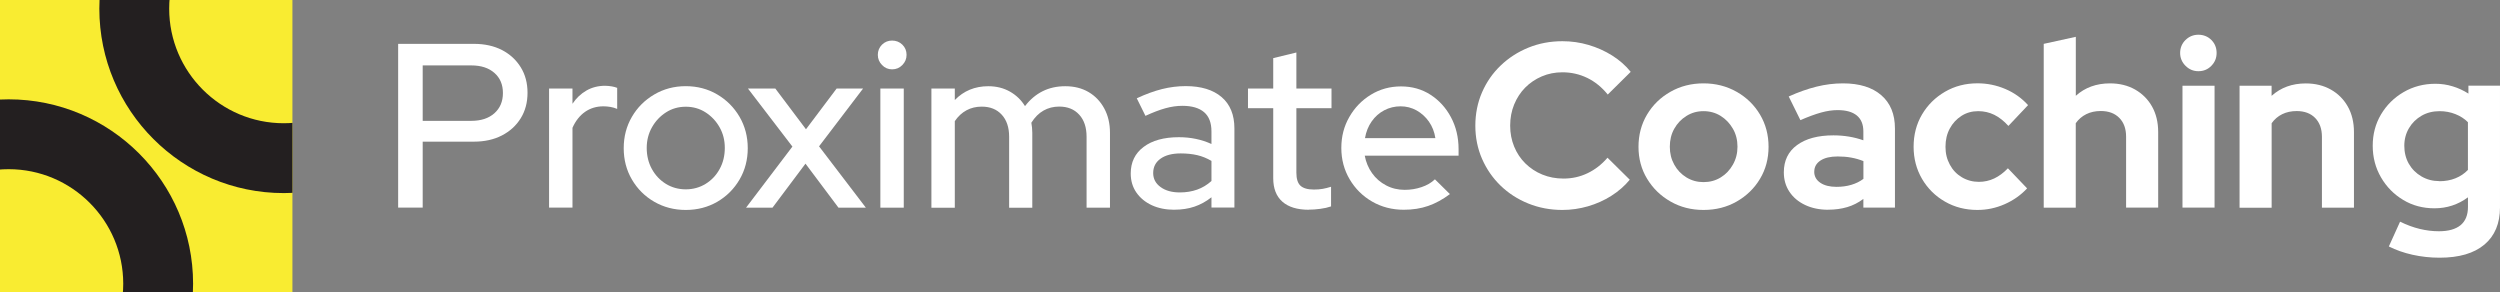
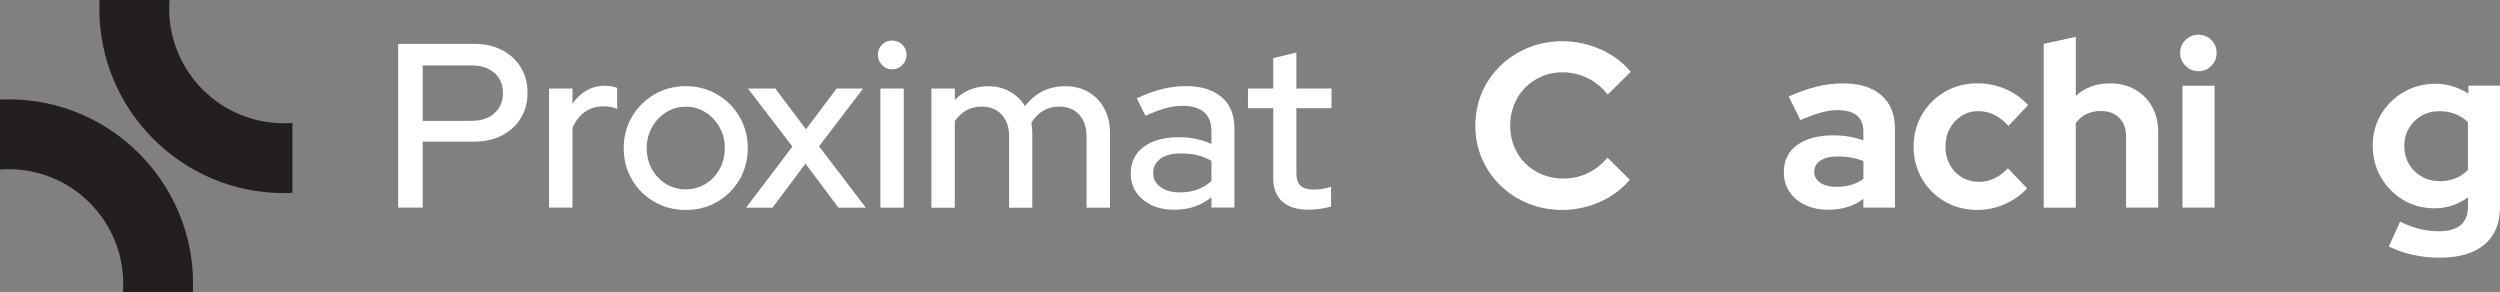
<svg xmlns="http://www.w3.org/2000/svg" id="Capa_2" viewBox="0 0 501.07 58.61">
  <rect x="0" y="0" width="501.07" height="58.61" fill="#808080" stroke="none" />
  <defs>
    <style>.cls-1{fill:none;}.cls-1,.cls-2,.cls-3,.cls-4{stroke-width:0px;}.cls-2{fill:#f9ec31;}.cls-3{fill:#fff;}.cls-4{fill:#231f20;}.cls-5{clip-path:url(#clippath);}</style>
    <clipPath id="clippath">
      <rect class="cls-1" y="0" width="58.61" height="58.61" />
    </clipPath>
  </defs>
  <g id="Layer_1">
-     <rect class="cls-2" width="58.61" height="58.61" />
    <path class="cls-3" d="m79.8,41.62V8.79h15.19c2.16,0,4.03.42,5.63,1.24,1.59.83,2.84,1.98,3.75,3.45.91,1.47,1.36,3.17,1.36,5.11s-.45,3.64-1.36,5.11c-.91,1.47-2.17,2.62-3.78,3.45-1.61.83-3.48,1.24-5.6,1.24h-10.27v13.22h-4.92Zm4.92-17.4h9.75c1.94,0,3.48-.51,4.62-1.52,1.14-1.02,1.71-2.37,1.71-4.06s-.57-3.03-1.71-4.03c-1.14-1-2.68-1.5-4.62-1.5h-9.75v11.12Z" />
    <path class="cls-3" d="m110.05,41.62v-23.87h4.69v3.05c.75-1.13,1.68-2.01,2.79-2.65,1.11-.64,2.37-.96,3.78-.96.97.03,1.77.17,2.39.42v4.22c-.44-.19-.89-.32-1.36-.4-.47-.08-.94-.12-1.41-.12-1.38,0-2.6.37-3.66,1.1-1.06.74-1.91,1.81-2.53,3.21v15.99h-4.69Z" />
    <path class="cls-3" d="m137.44,42.08c-2.31,0-4.42-.55-6.31-1.64-1.89-1.09-3.38-2.58-4.48-4.46-1.1-1.88-1.64-3.97-1.64-6.28s.55-4.41,1.64-6.28c1.09-1.88,2.59-3.37,4.48-4.48,1.89-1.11,3.99-1.67,6.31-1.67s4.46.56,6.33,1.67c1.88,1.11,3.36,2.6,4.46,4.48,1.09,1.88,1.64,3.97,1.64,6.28s-.55,4.41-1.64,6.28c-1.1,1.88-2.58,3.36-4.46,4.46-1.88,1.09-3.99,1.64-6.33,1.64Zm0-4.13c1.47,0,2.8-.37,3.99-1.1,1.19-.73,2.13-1.73,2.81-2.98.69-1.25,1.03-2.66,1.03-4.22s-.35-2.91-1.05-4.15c-.7-1.23-1.64-2.23-2.81-2.98-1.17-.75-2.49-1.13-3.96-1.13s-2.79.38-3.96,1.13c-1.17.75-2.11,1.74-2.81,2.98-.7,1.24-1.06,2.62-1.06,4.15s.34,2.97,1.03,4.22c.69,1.25,1.62,2.24,2.81,2.98,1.19.73,2.52,1.1,3.99,1.1Z" />
    <path class="cls-3" d="m149.53,41.62l9.29-12.24-8.91-11.63h5.49l6.14,8.16,6.14-8.16h5.3l-8.82,11.58,9.38,12.29h-5.49l-6.61-8.82-6.61,8.82h-5.3Z" />
    <path class="cls-3" d="m178.8,13.9c-.78,0-1.46-.29-2.02-.87-.56-.58-.84-1.26-.84-2.04s.28-1.49.84-2.04c.56-.55,1.24-.82,2.02-.82s1.5.27,2.06.82c.56.55.84,1.23.84,2.04s-.28,1.46-.84,2.04c-.56.58-1.25.87-2.06.87Zm-2.35,27.72v-23.87h4.69v23.87h-4.69Z" />
    <path class="cls-3" d="m186.68,41.62v-23.87h4.69v2.3c1.78-1.84,4.02-2.77,6.71-2.77,1.62,0,3.07.36,4.34,1.08,1.27.72,2.27,1.69,3.02,2.91,1-1.31,2.17-2.3,3.52-2.98,1.34-.67,2.86-1.01,4.55-1.01,1.78,0,3.34.39,4.67,1.17,1.33.78,2.38,1.88,3.14,3.28.77,1.41,1.15,3.03,1.15,4.88v15.01h-4.69v-14.21c0-1.88-.49-3.35-1.48-4.43-.98-1.08-2.32-1.62-4.01-1.62-1.16,0-2.2.27-3.14.8-.94.53-1.75,1.34-2.44,2.44.06.31.11.64.14.99.03.34.05.69.05,1.03v15.01h-4.64v-14.21c0-1.88-.49-3.35-1.48-4.43-.99-1.08-2.32-1.62-4.01-1.62-1.13,0-2.14.24-3.05.73-.91.49-1.69,1.21-2.35,2.18v17.35h-4.69Z" />
    <path class="cls-3" d="m235.4,42.04c-1.72,0-3.24-.3-4.55-.91-1.31-.61-2.34-1.46-3.1-2.56-.75-1.09-1.12-2.36-1.12-3.8,0-2.25.86-4.03,2.58-5.32,1.72-1.3,4.08-1.95,7.08-1.95,2.35,0,4.52.45,6.52,1.36v-2.53c0-1.72-.49-3-1.48-3.85-.99-.84-2.43-1.27-4.34-1.27-1.1,0-2.24.16-3.42.49-1.19.33-2.52.84-3.99,1.52l-1.74-3.52c1.81-.84,3.5-1.46,5.07-1.85,1.56-.39,3.14-.59,4.74-.59,3.09,0,5.49.74,7.2,2.2,1.71,1.47,2.56,3.56,2.56,6.29v15.85h-4.6v-2.06c-1.06.84-2.21,1.47-3.42,1.88s-2.55.61-3.99.61Zm-4.27-7.36c0,1.16.49,2.09,1.48,2.81.98.72,2.27,1.08,3.87,1.08,1.25,0,2.4-.19,3.45-.56s2.01-.95,2.88-1.73v-4.03c-.91-.53-1.85-.92-2.84-1.15s-2.09-.35-3.31-.35c-1.72,0-3.07.35-4.05,1.05-.99.7-1.48,1.67-1.48,2.88Z" />
    <path class="cls-3" d="m262.32,42.04c-2.31,0-4.08-.54-5.3-1.62-1.22-1.08-1.83-2.65-1.83-4.71v-14.02h-5.06v-3.94h5.06v-6.1l4.64-1.13v7.22h7.04v3.94h-7.04v12.94c0,1.22.27,2.09.82,2.6s1.45.77,2.7.77c.66,0,1.24-.05,1.76-.14.52-.09,1.07-.23,1.67-.42v3.94c-.63.22-1.35.38-2.18.49s-1.59.16-2.27.16Z" />
-     <path class="cls-3" d="m281.36,42.04c-2.34,0-4.46-.55-6.35-1.64-1.89-1.09-3.39-2.58-4.5-4.46-1.11-1.88-1.67-3.97-1.67-6.28s.53-4.35,1.6-6.21c1.06-1.86,2.5-3.35,4.31-4.46,1.81-1.11,3.83-1.67,6.05-1.67s4.19.56,5.91,1.67c1.72,1.11,3.09,2.61,4.1,4.5s1.53,4.03,1.53,6.4v1.31h-18.81c.25,1.31.74,2.49,1.48,3.52.73,1.03,1.67,1.84,2.81,2.44s2.38.89,3.73.89c1.16,0,2.28-.18,3.35-.54,1.08-.36,1.98-.88,2.7-1.57l3,2.96c-1.41,1.06-2.85,1.85-4.34,2.37s-3.12.77-4.9.77Zm-7.79-14.35h14.12c-.19-1.25-.62-2.35-1.29-3.31-.67-.95-1.5-1.7-2.48-2.25-.99-.55-2.06-.82-3.21-.82s-2.28.27-3.28.8c-1,.53-1.84,1.27-2.51,2.23-.67.95-1.12,2.07-1.34,3.35Z" />
    <path class="cls-3" d="m313.16,42.08c-2.44,0-4.72-.43-6.85-1.29-2.13-.86-3.98-2.06-5.56-3.59-1.58-1.53-2.81-3.32-3.71-5.37-.89-2.05-1.34-4.26-1.34-6.64s.45-4.63,1.34-6.68c.89-2.05,2.13-3.84,3.73-5.37,1.59-1.53,3.45-2.73,5.56-3.59,2.11-.86,4.38-1.29,6.82-1.29,1.81,0,3.56.25,5.25.75s3.26,1.2,4.71,2.11c1.45.91,2.7,2,3.73,3.28l-4.6,4.55c-1.19-1.47-2.56-2.58-4.1-3.33-1.55-.75-3.21-1.13-4.99-1.13-1.47,0-2.85.27-4.13.82-1.28.55-2.39,1.3-3.33,2.25-.94.95-1.67,2.08-2.21,3.38-.53,1.3-.8,2.71-.8,4.24s.27,2.9.8,4.2c.53,1.3,1.28,2.42,2.25,3.38.97.95,2.1,1.7,3.4,2.23,1.3.53,2.71.8,4.24.8,1.72,0,3.33-.36,4.83-1.08,1.5-.72,2.83-1.75,3.99-3.1l4.46,4.41c-1.03,1.25-2.27,2.33-3.71,3.24-1.44.91-2.99,1.6-4.67,2.09-1.67.48-3.38.73-5.13.73Z" />
-     <path class="cls-3" d="m341.43,42.08c-2.44,0-4.64-.56-6.61-1.69-1.97-1.12-3.53-2.64-4.69-4.55-1.16-1.91-1.73-4.05-1.73-6.42s.57-4.53,1.71-6.45c1.14-1.92,2.71-3.45,4.69-4.57,1.98-1.13,4.2-1.69,6.63-1.69s4.65.56,6.64,1.69c1.98,1.12,3.55,2.65,4.69,4.57,1.14,1.92,1.71,4.07,1.71,6.45s-.57,4.52-1.71,6.42c-1.14,1.91-2.7,3.42-4.67,4.55-1.97,1.13-4.19,1.69-6.66,1.69Zm0-5.58c1.28,0,2.43-.31,3.45-.94,1.02-.62,1.83-1.48,2.44-2.56.61-1.08.92-2.27.92-3.59s-.3-2.55-.92-3.61c-.61-1.06-1.42-1.92-2.44-2.56-1.02-.64-2.17-.96-3.45-.96s-2.39.32-3.42.96c-1.03.64-1.84,1.49-2.44,2.56-.6,1.06-.89,2.27-.89,3.61s.29,2.51.89,3.59c.59,1.08,1.41,1.93,2.44,2.56,1.03.63,2.17.94,3.42.94Z" />
    <path class="cls-3" d="m366.43,42.04c-1.75,0-3.3-.32-4.64-.96-1.35-.64-2.39-1.52-3.14-2.65-.75-1.13-1.12-2.42-1.12-3.89,0-2.34.88-4.17,2.65-5.46,1.77-1.3,4.2-1.95,7.29-1.95,2.12,0,4.13.33,6,.99v-1.78c0-1.41-.44-2.47-1.31-3.19-.88-.72-2.16-1.08-3.85-1.08-1.03,0-2.14.16-3.33.49s-2.56.84-4.13,1.52l-2.34-4.74c1.94-.88,3.79-1.53,5.56-1.97,1.77-.44,3.54-.66,5.32-.66,3.28,0,5.84.79,7.67,2.37,1.83,1.58,2.74,3.81,2.74,6.68v15.85h-6.33v-1.74c-1,.75-2.08,1.3-3.23,1.64-1.16.34-2.42.52-3.8.52Zm-2.81-7.64c0,.94.41,1.68,1.22,2.23s1.89.82,3.24.82c1.06,0,2.05-.13,2.96-.4.91-.27,1.72-.66,2.44-1.2v-3.56c-.78-.31-1.59-.55-2.44-.7-.84-.16-1.75-.23-2.72-.23-1.47,0-2.62.27-3.45.82s-1.24,1.29-1.24,2.23Z" />
    <path class="cls-3" d="m396.35,42.08c-2.41,0-4.58-.55-6.52-1.67-1.94-1.11-3.47-2.63-4.6-4.55-1.12-1.92-1.69-4.07-1.69-6.45s.56-4.56,1.69-6.47c1.13-1.91,2.66-3.42,4.6-4.55,1.94-1.13,4.11-1.69,6.52-1.69,1.94,0,3.79.38,5.56,1.13,1.77.75,3.29,1.83,4.57,3.24l-3.94,4.17c-.91-1-1.85-1.74-2.84-2.23-.98-.48-2.06-.73-3.21-.73-1.25,0-2.37.31-3.35.94-.98.63-1.77,1.47-2.34,2.53-.58,1.06-.87,2.28-.87,3.66s.29,2.51.87,3.59c.58,1.08,1.38,1.92,2.41,2.53,1.03.61,2.17.92,3.42.92,1.09,0,2.12-.23,3.07-.68.95-.45,1.87-1.13,2.74-2.04l3.85,4.03c-1.25,1.34-2.75,2.4-4.5,3.17-1.75.77-3.56,1.15-5.44,1.15Z" />
    <path class="cls-3" d="m409.62,41.62V8.79l6.43-1.41v11.82c1.84-1.66,4.13-2.49,6.85-2.49,1.91,0,3.59.42,5.04,1.24,1.45.83,2.59,1.97,3.4,3.42.81,1.45,1.22,3.15,1.22,5.09v15.15h-6.43v-14.21c0-1.59-.45-2.85-1.36-3.77-.91-.92-2.14-1.38-3.71-1.38-1.09,0-2.06.21-2.91.63-.84.42-1.55,1.02-2.11,1.81v16.93h-6.43Z" />
    <path class="cls-3" d="m440.62,14.27c-1,0-1.86-.36-2.58-1.08-.72-.72-1.08-1.58-1.08-2.58s.36-1.9,1.08-2.6c.72-.7,1.58-1.05,2.58-1.05s1.9.35,2.6,1.05,1.05,1.57,1.05,2.6-.35,1.86-1.05,2.58c-.7.72-1.57,1.08-2.6,1.08Zm-3.19,27.34v-24.43h6.43v24.43h-6.43Z" />
-     <path class="cls-3" d="m448.87,41.62v-24.43h6.42v2.02c1.85-1.66,4.13-2.49,6.85-2.49,1.91,0,3.59.42,5.04,1.24s2.59,1.97,3.4,3.42c.81,1.45,1.22,3.15,1.22,5.09v15.15h-6.42v-14.21c0-1.59-.46-2.85-1.36-3.77s-2.14-1.38-3.7-1.38c-1.1,0-2.06.21-2.91.63s-1.55,1.02-2.11,1.81v16.93h-6.42Z" />
    <path class="cls-3" d="m488.97,51.65c-1.88,0-3.69-.2-5.44-.59-1.75-.39-3.33-.95-4.74-1.66l2.25-4.97c1.34.66,2.66,1.14,3.94,1.45,1.28.31,2.56.47,3.85.47,1.91,0,3.35-.41,4.34-1.22.98-.81,1.48-2.03,1.48-3.66v-1.92c-2,1.47-4.24,2.2-6.71,2.2-2.31,0-4.4-.55-6.26-1.67-1.86-1.11-3.35-2.62-4.46-4.53-1.11-1.91-1.66-4.02-1.66-6.33s.55-4.41,1.66-6.28,2.62-3.37,4.53-4.48c1.91-1.11,4.03-1.67,6.38-1.67,1.19,0,2.34.17,3.47.52,1.13.34,2.17.83,3.14,1.45v-1.59h6.33v24.39c0,3.22-1.04,5.71-3.12,7.46-2.08,1.75-5.07,2.63-8.98,2.63Zm-.05-15.33c1.19,0,2.27-.2,3.23-.59.97-.39,1.8-.95,2.49-1.67v-9.57c-.69-.69-1.52-1.23-2.51-1.62-.98-.39-2.04-.59-3.16-.59-1.35,0-2.55.3-3.61.91-1.06.61-1.91,1.44-2.53,2.49s-.94,2.23-.94,3.54.3,2.55.91,3.61c.61,1.06,1.46,1.91,2.53,2.53,1.08.63,2.27.94,3.59.94Z" />
    <g class="cls-5">
      <path class="cls-4" d="m1.74,93.83c-20.38,0-36.96-16.58-36.96-36.96S-18.64,19.91,1.74,19.91s36.96,16.58,36.96,36.96S22.12,93.83,1.74,93.83Zm0-59.92c-12.66,0-22.96,10.3-22.96,22.96s10.3,22.96,22.96,22.96,22.96-10.3,22.96-22.96S14.4,33.91,1.74,33.91Z" />
      <path class="cls-4" d="m56.87,38.7c-20.38,0-36.96-16.58-36.96-36.96s16.58-36.96,36.96-36.96S93.83-18.64,93.83,1.74s-16.58,36.96-36.96,36.96Zm0-59.92c-12.66,0-22.96,10.3-22.96,22.96s10.3,22.96,22.96,22.96,22.96-10.3,22.96-22.96-10.3-22.96-22.96-22.96Z" />
    </g>
  </g>
</svg>